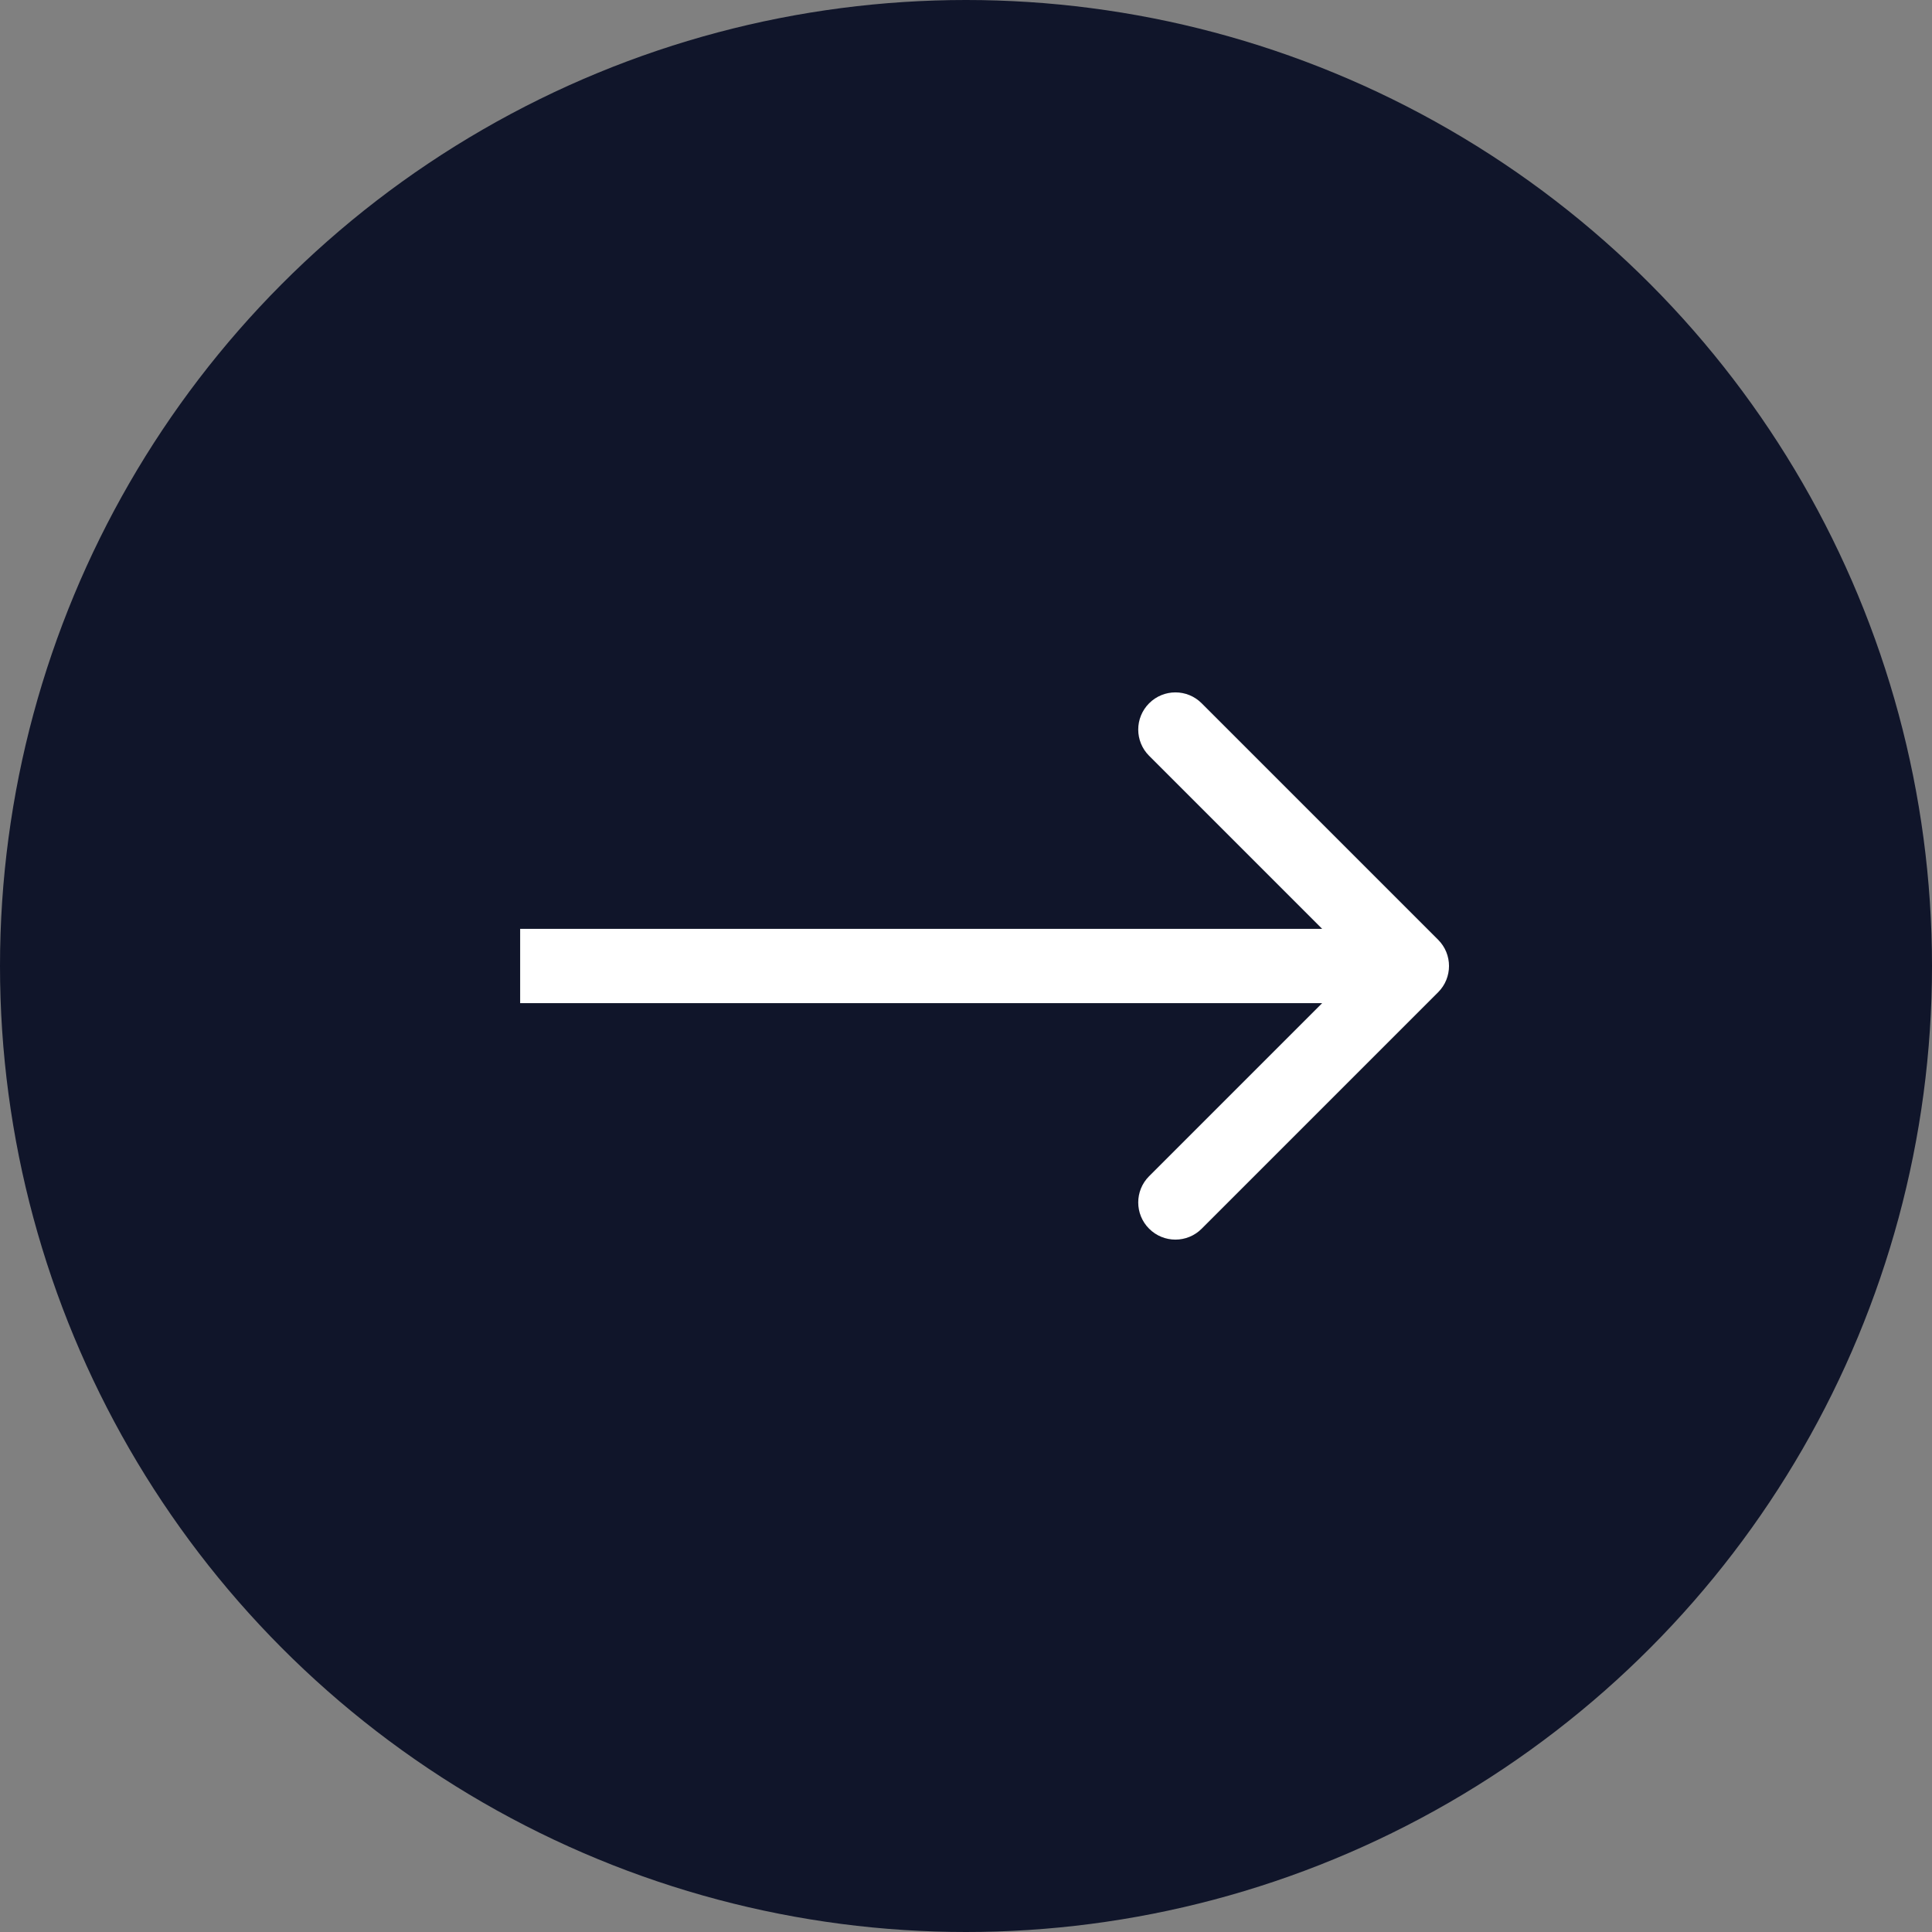
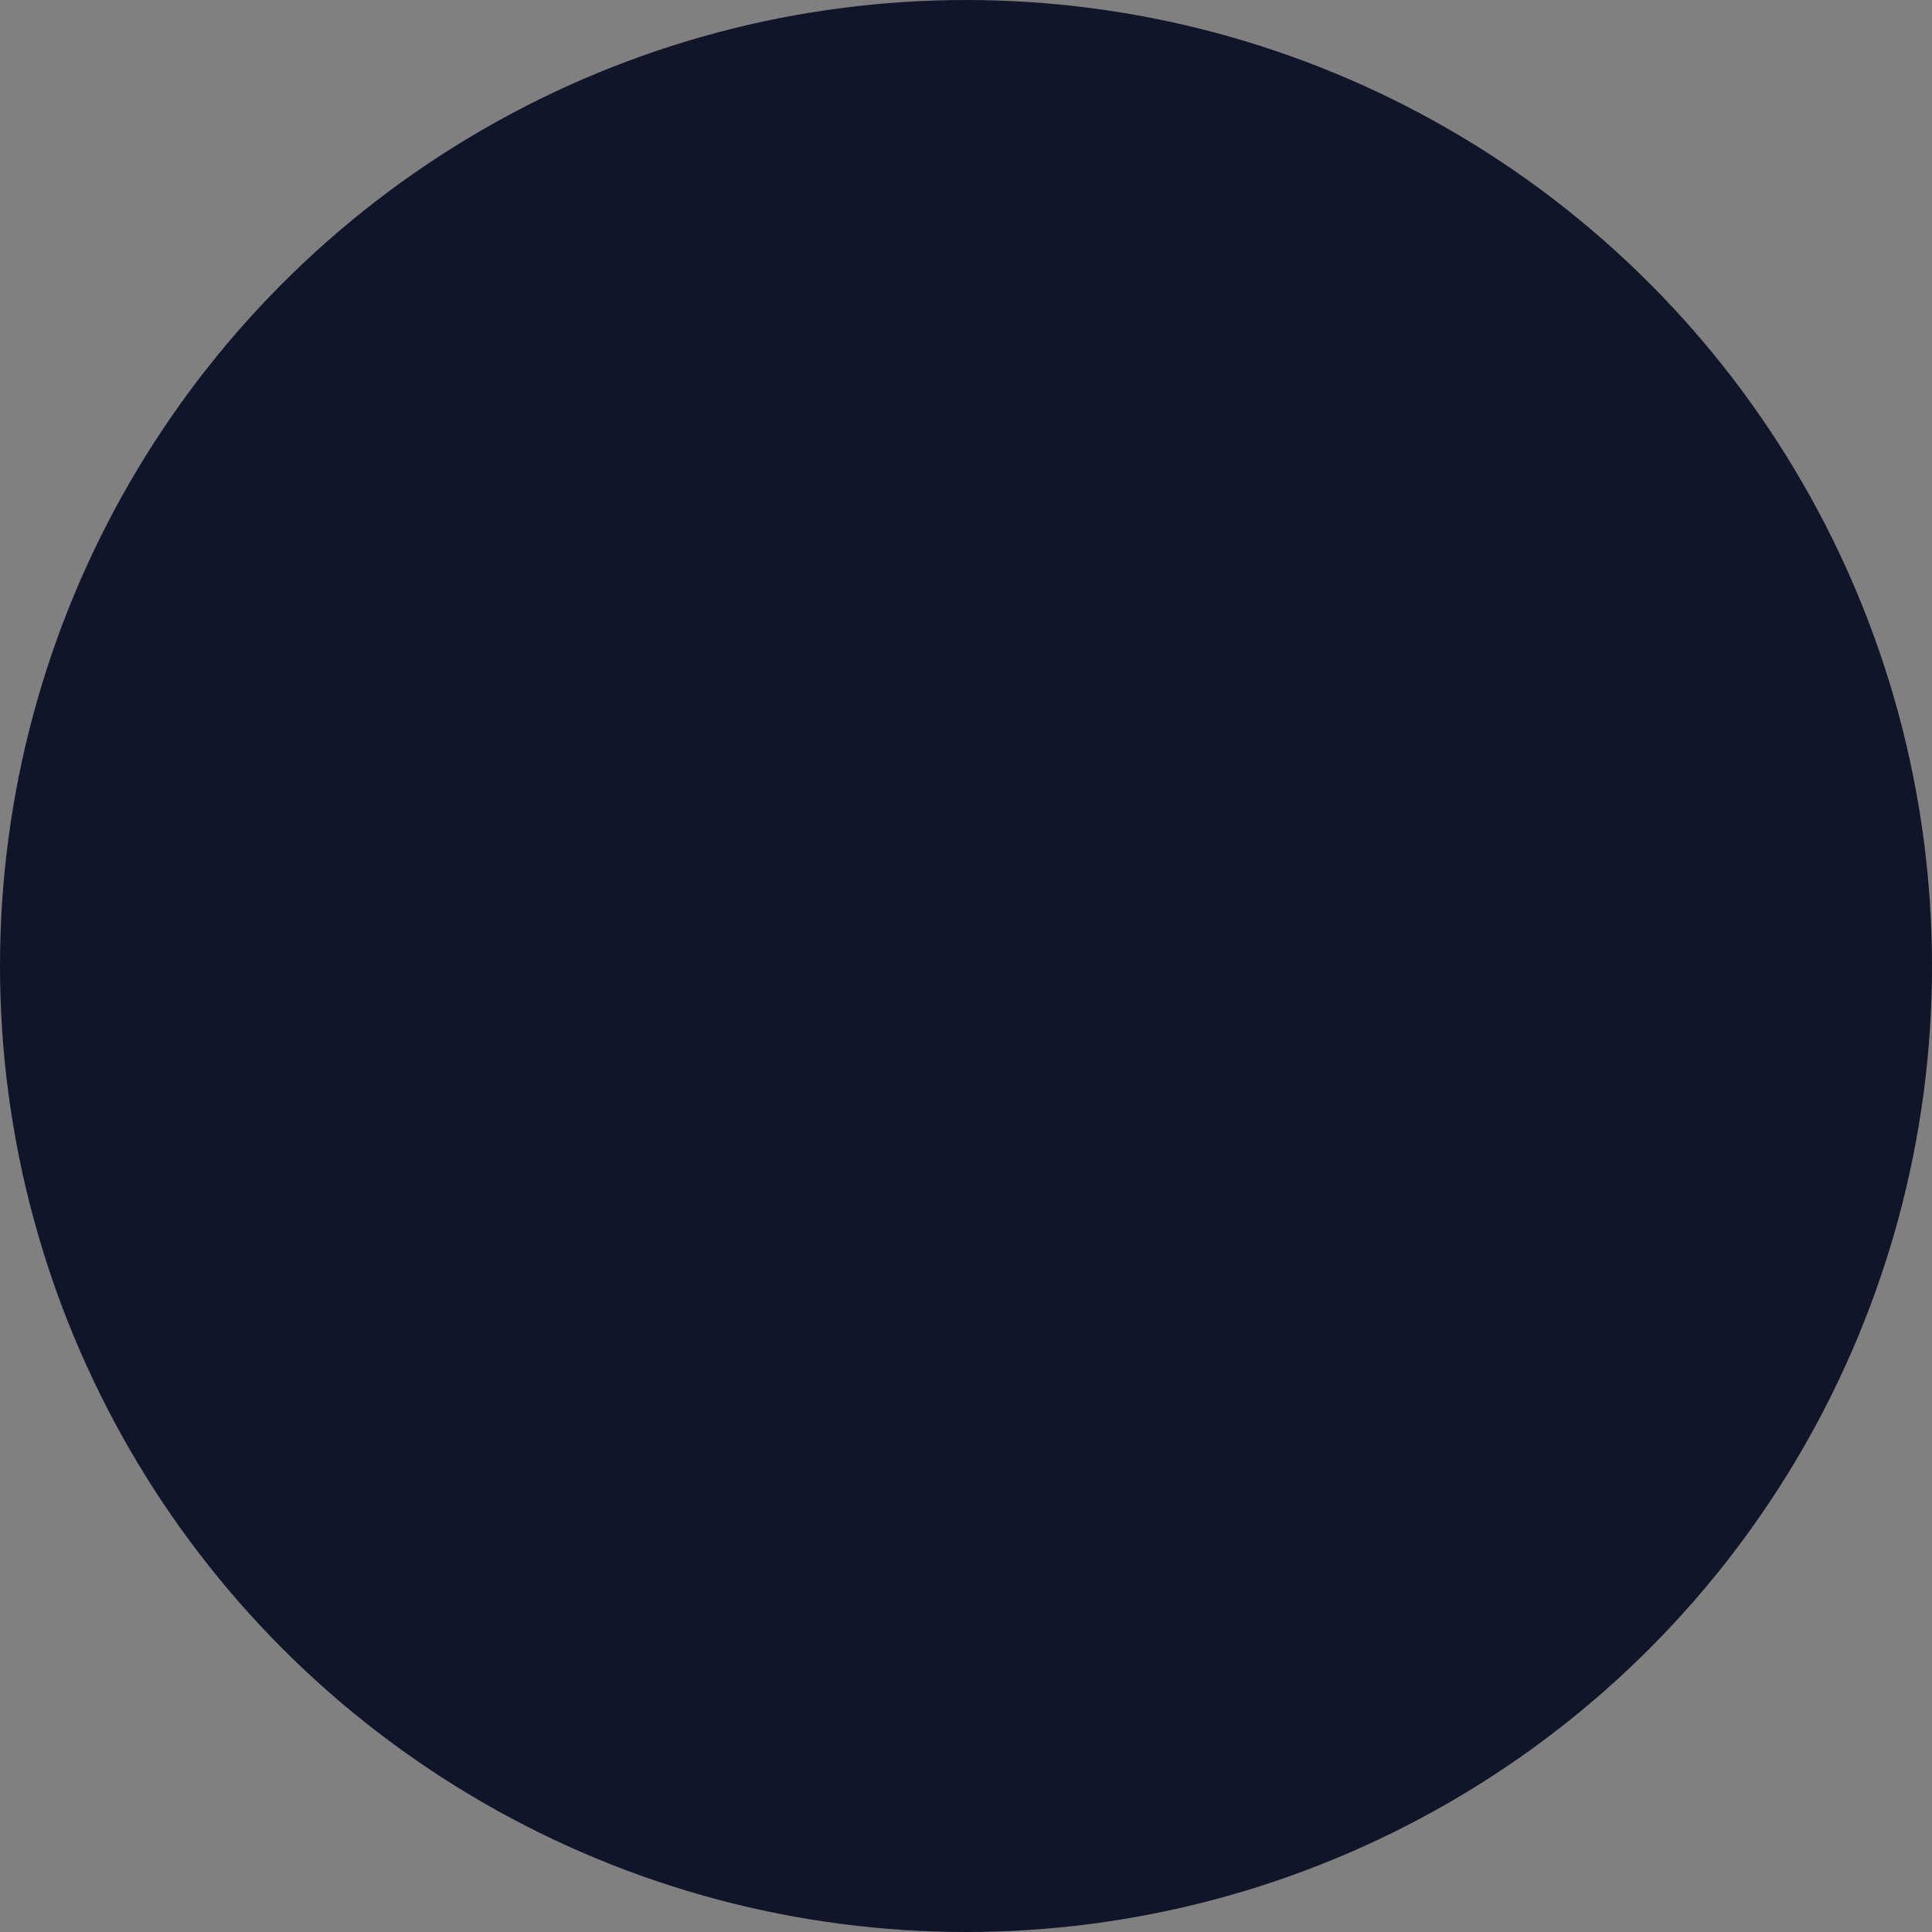
<svg xmlns="http://www.w3.org/2000/svg" width="52" height="52" viewBox="0 0 52 52" fill="none">
  <rect x="0" y="0" width="52" height="52" fill="#808080" stroke="none" />
  <circle cx="26" cy="26" r="26" fill="#10152A" />
-   <path d="M38.707 26.707C39.098 26.317 39.098 25.683 38.707 25.293L32.343 18.929C31.953 18.538 31.32 18.538 30.929 18.929C30.538 19.32 30.538 19.953 30.929 20.343L36.586 26L30.929 31.657C30.538 32.047 30.538 32.681 30.929 33.071C31.32 33.462 31.953 33.462 32.343 33.071L38.707 26.707ZM14 27H38V25H14V27Z" fill="white" />
</svg>